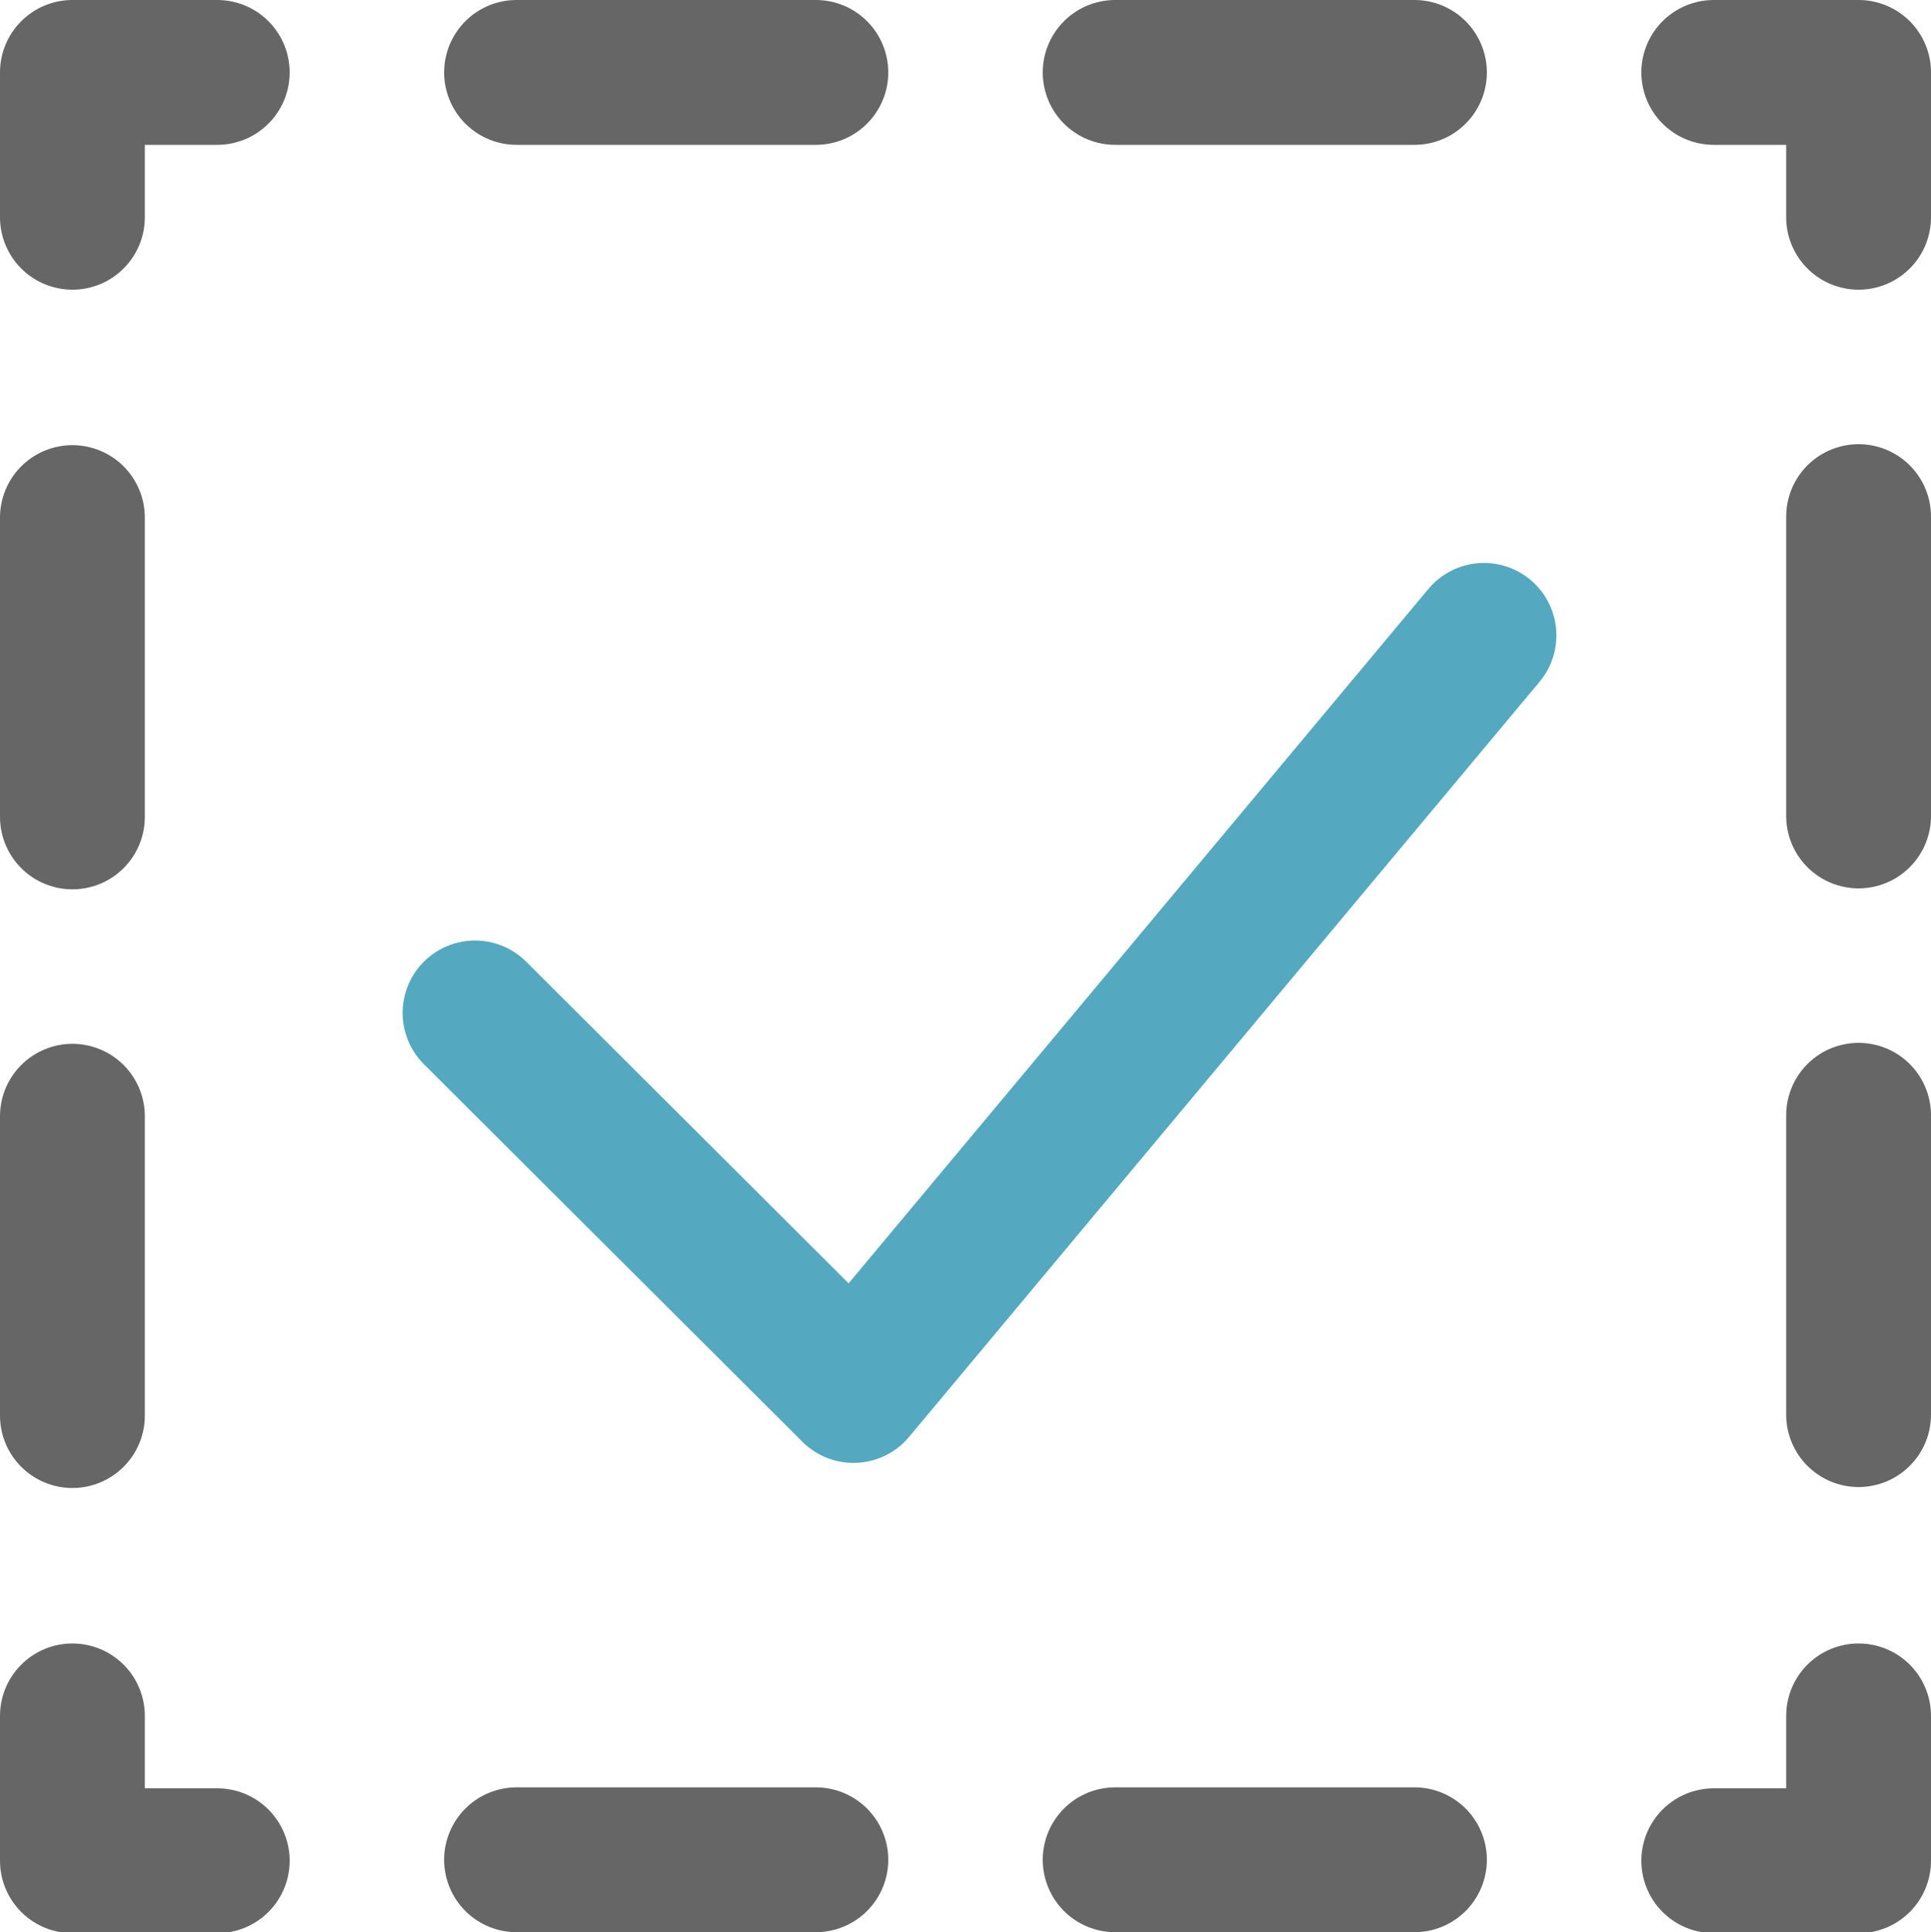
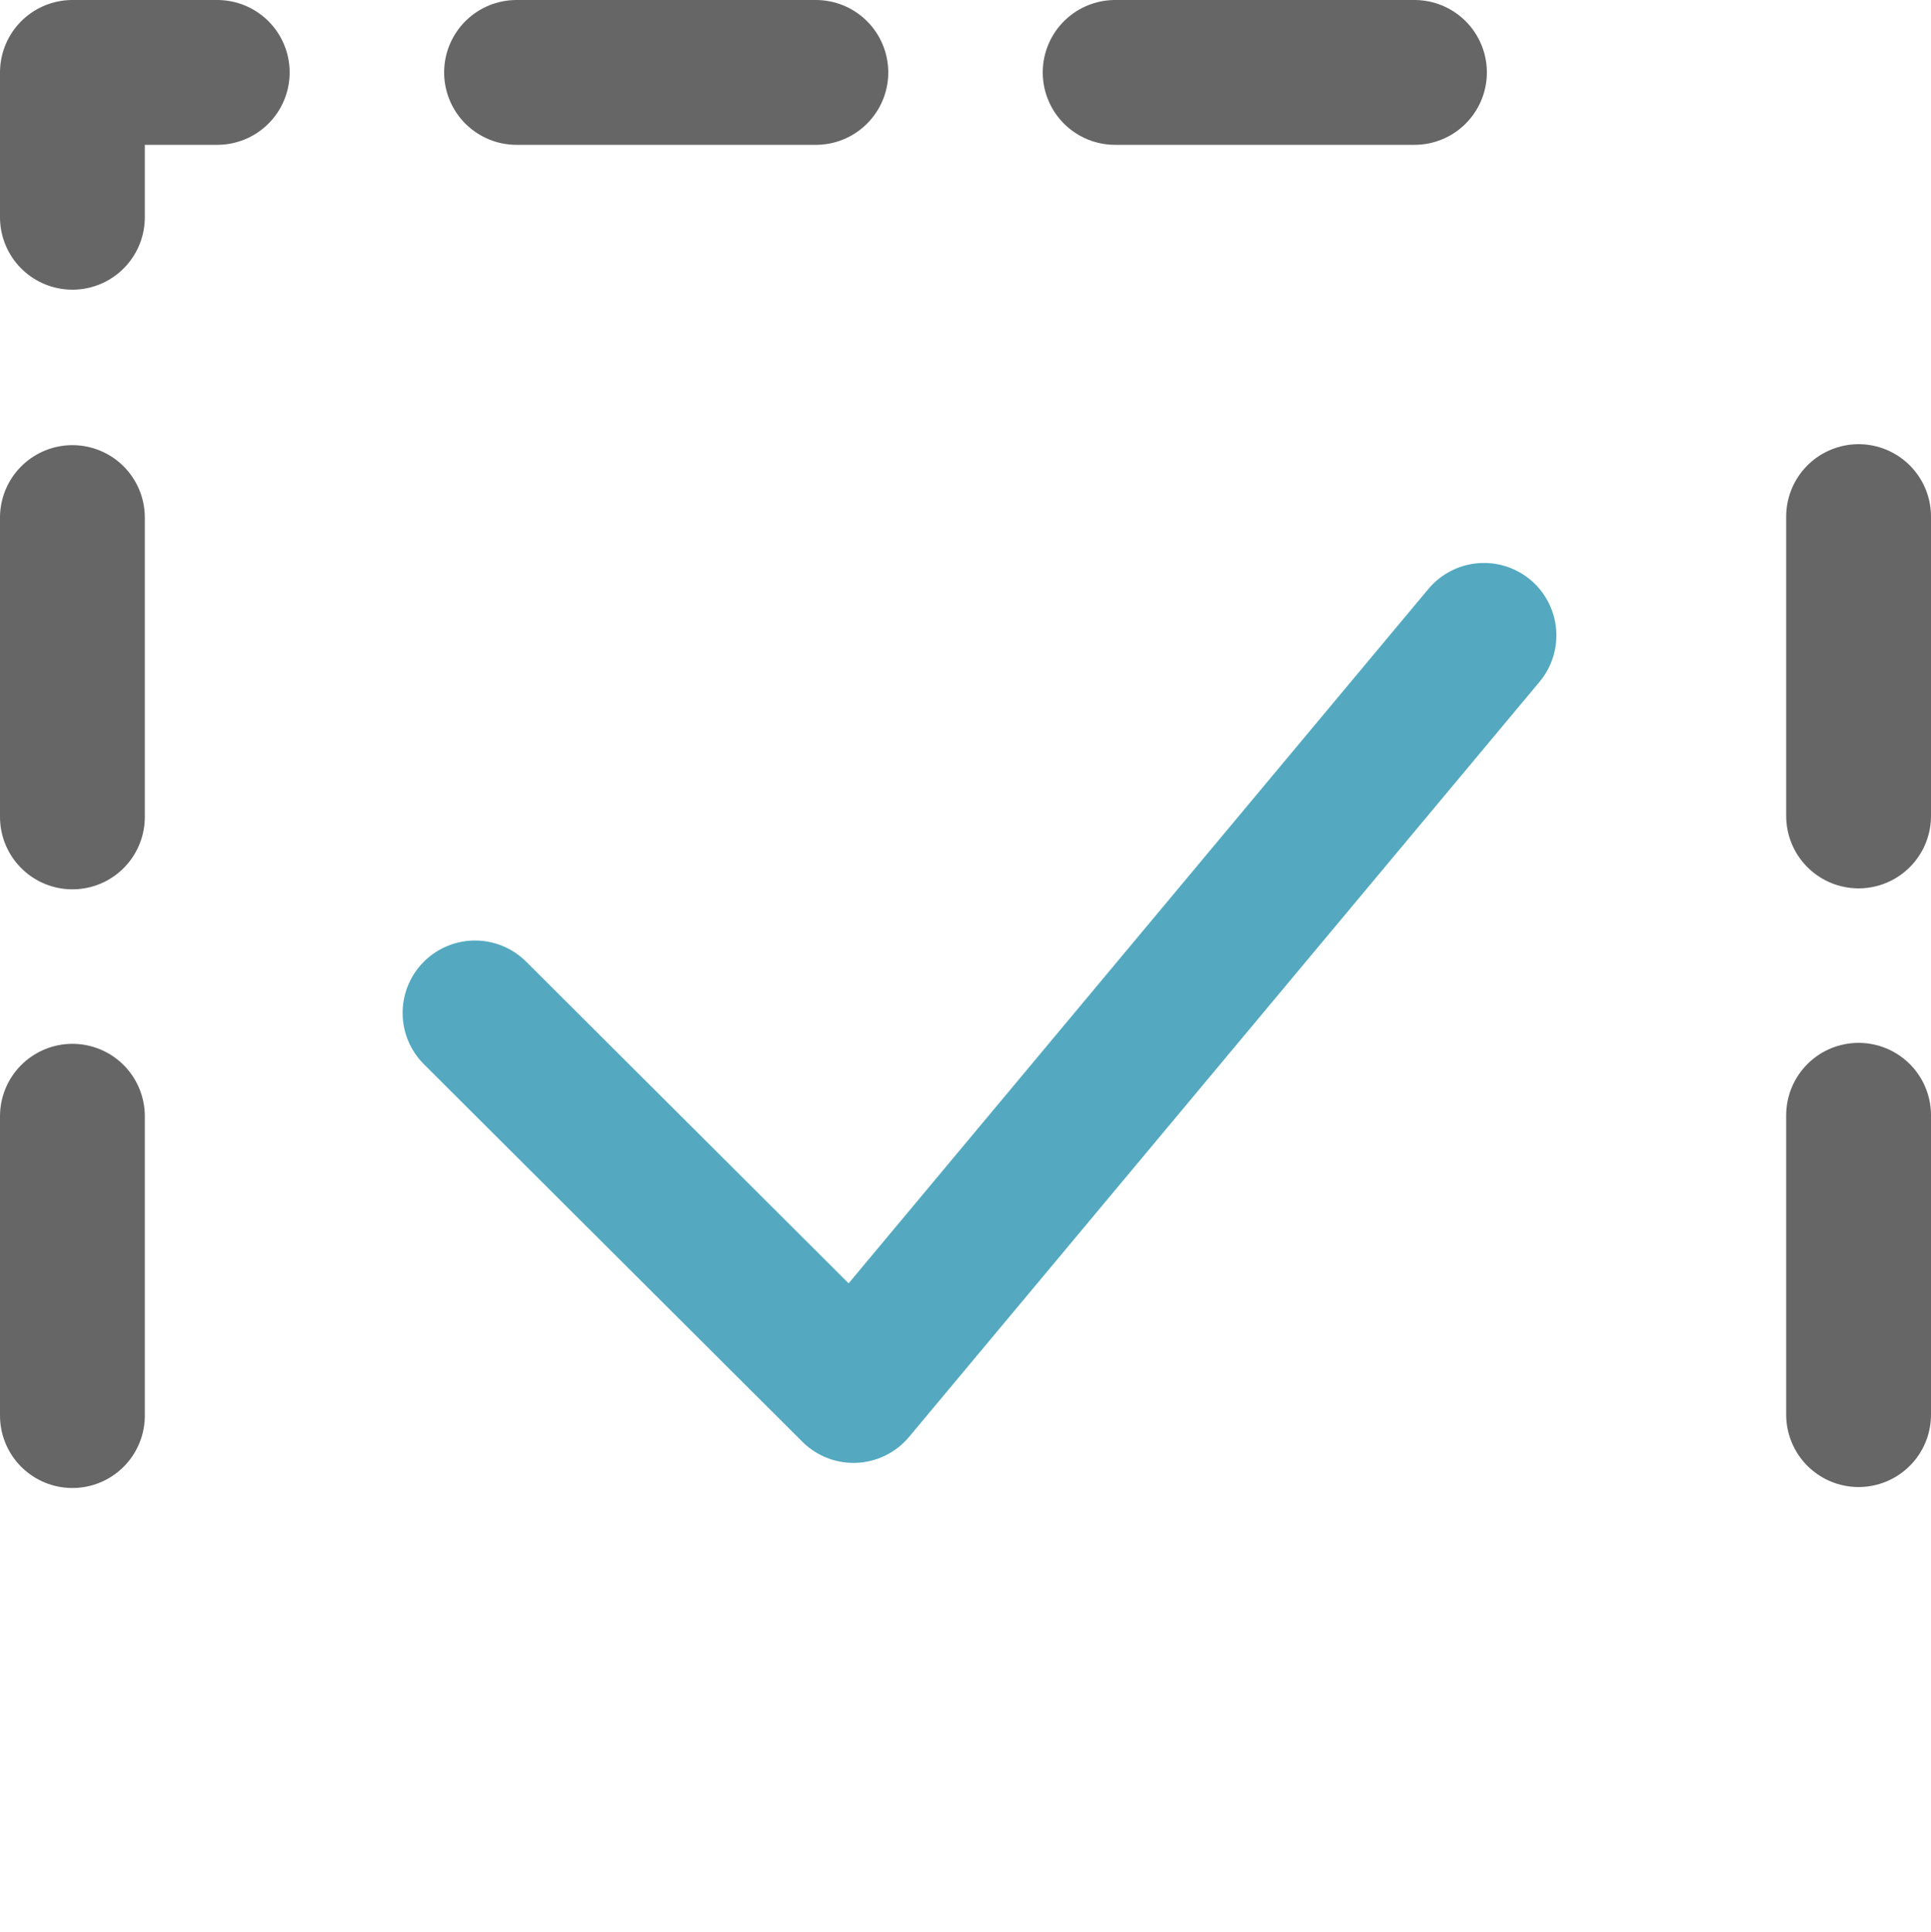
<svg xmlns="http://www.w3.org/2000/svg" viewBox="0 0 20 20.01">
  <defs>
    <style>
      .cls-1, .cls-2, .cls-3, .cls-4 {
        fill: none;
        stroke-linecap: round;
        stroke-linejoin: round;
        stroke-width: 1.5px;
      }

      .cls-1 {
        stroke: #54a9c0;
      }

      .cls-2, .cls-3, .cls-4 {
        stroke: #666;
      }

      .cls-3 {
        stroke-dasharray: 3.1 3.1;
      }

      .cls-4 {
        stroke-dasharray: 3.1 3.1;
      }
    </style>
  </defs>
  <g id="圖層_2" data-name="圖層 2">
    <g id="圖層_1-2" data-name="圖層 1">
      <g>
        <path class="cls-1" d="M4.92,10.49,8.84,14.4l6.53-7.82" />
        <g>
-           <polyline class="cls-2" points="19.25 17.77 19.25 19.27 17.75 19.27" />
-           <line class="cls-3" x1="14.65" y1="19.26" x2="3.8" y2="19.26" />
-           <polyline class="cls-2" points="2.25 19.27 0.75 19.27 0.75 17.77" />
          <line class="cls-4" x1="0.75" y1="14.66" x2="0.75" y2="3.8" />
          <polyline class="cls-2" points="0.75 2.25 0.75 0.75 2.25 0.75" />
          <line class="cls-3" x1="5.35" y1="0.75" x2="16.2" y2="0.75" />
-           <polyline class="cls-2" points="17.75 0.75 19.25 0.75 19.25 2.25" />
          <line class="cls-4" x1="19.25" y1="5.35" x2="19.25" y2="16.21" />
        </g>
      </g>
    </g>
  </g>
</svg>